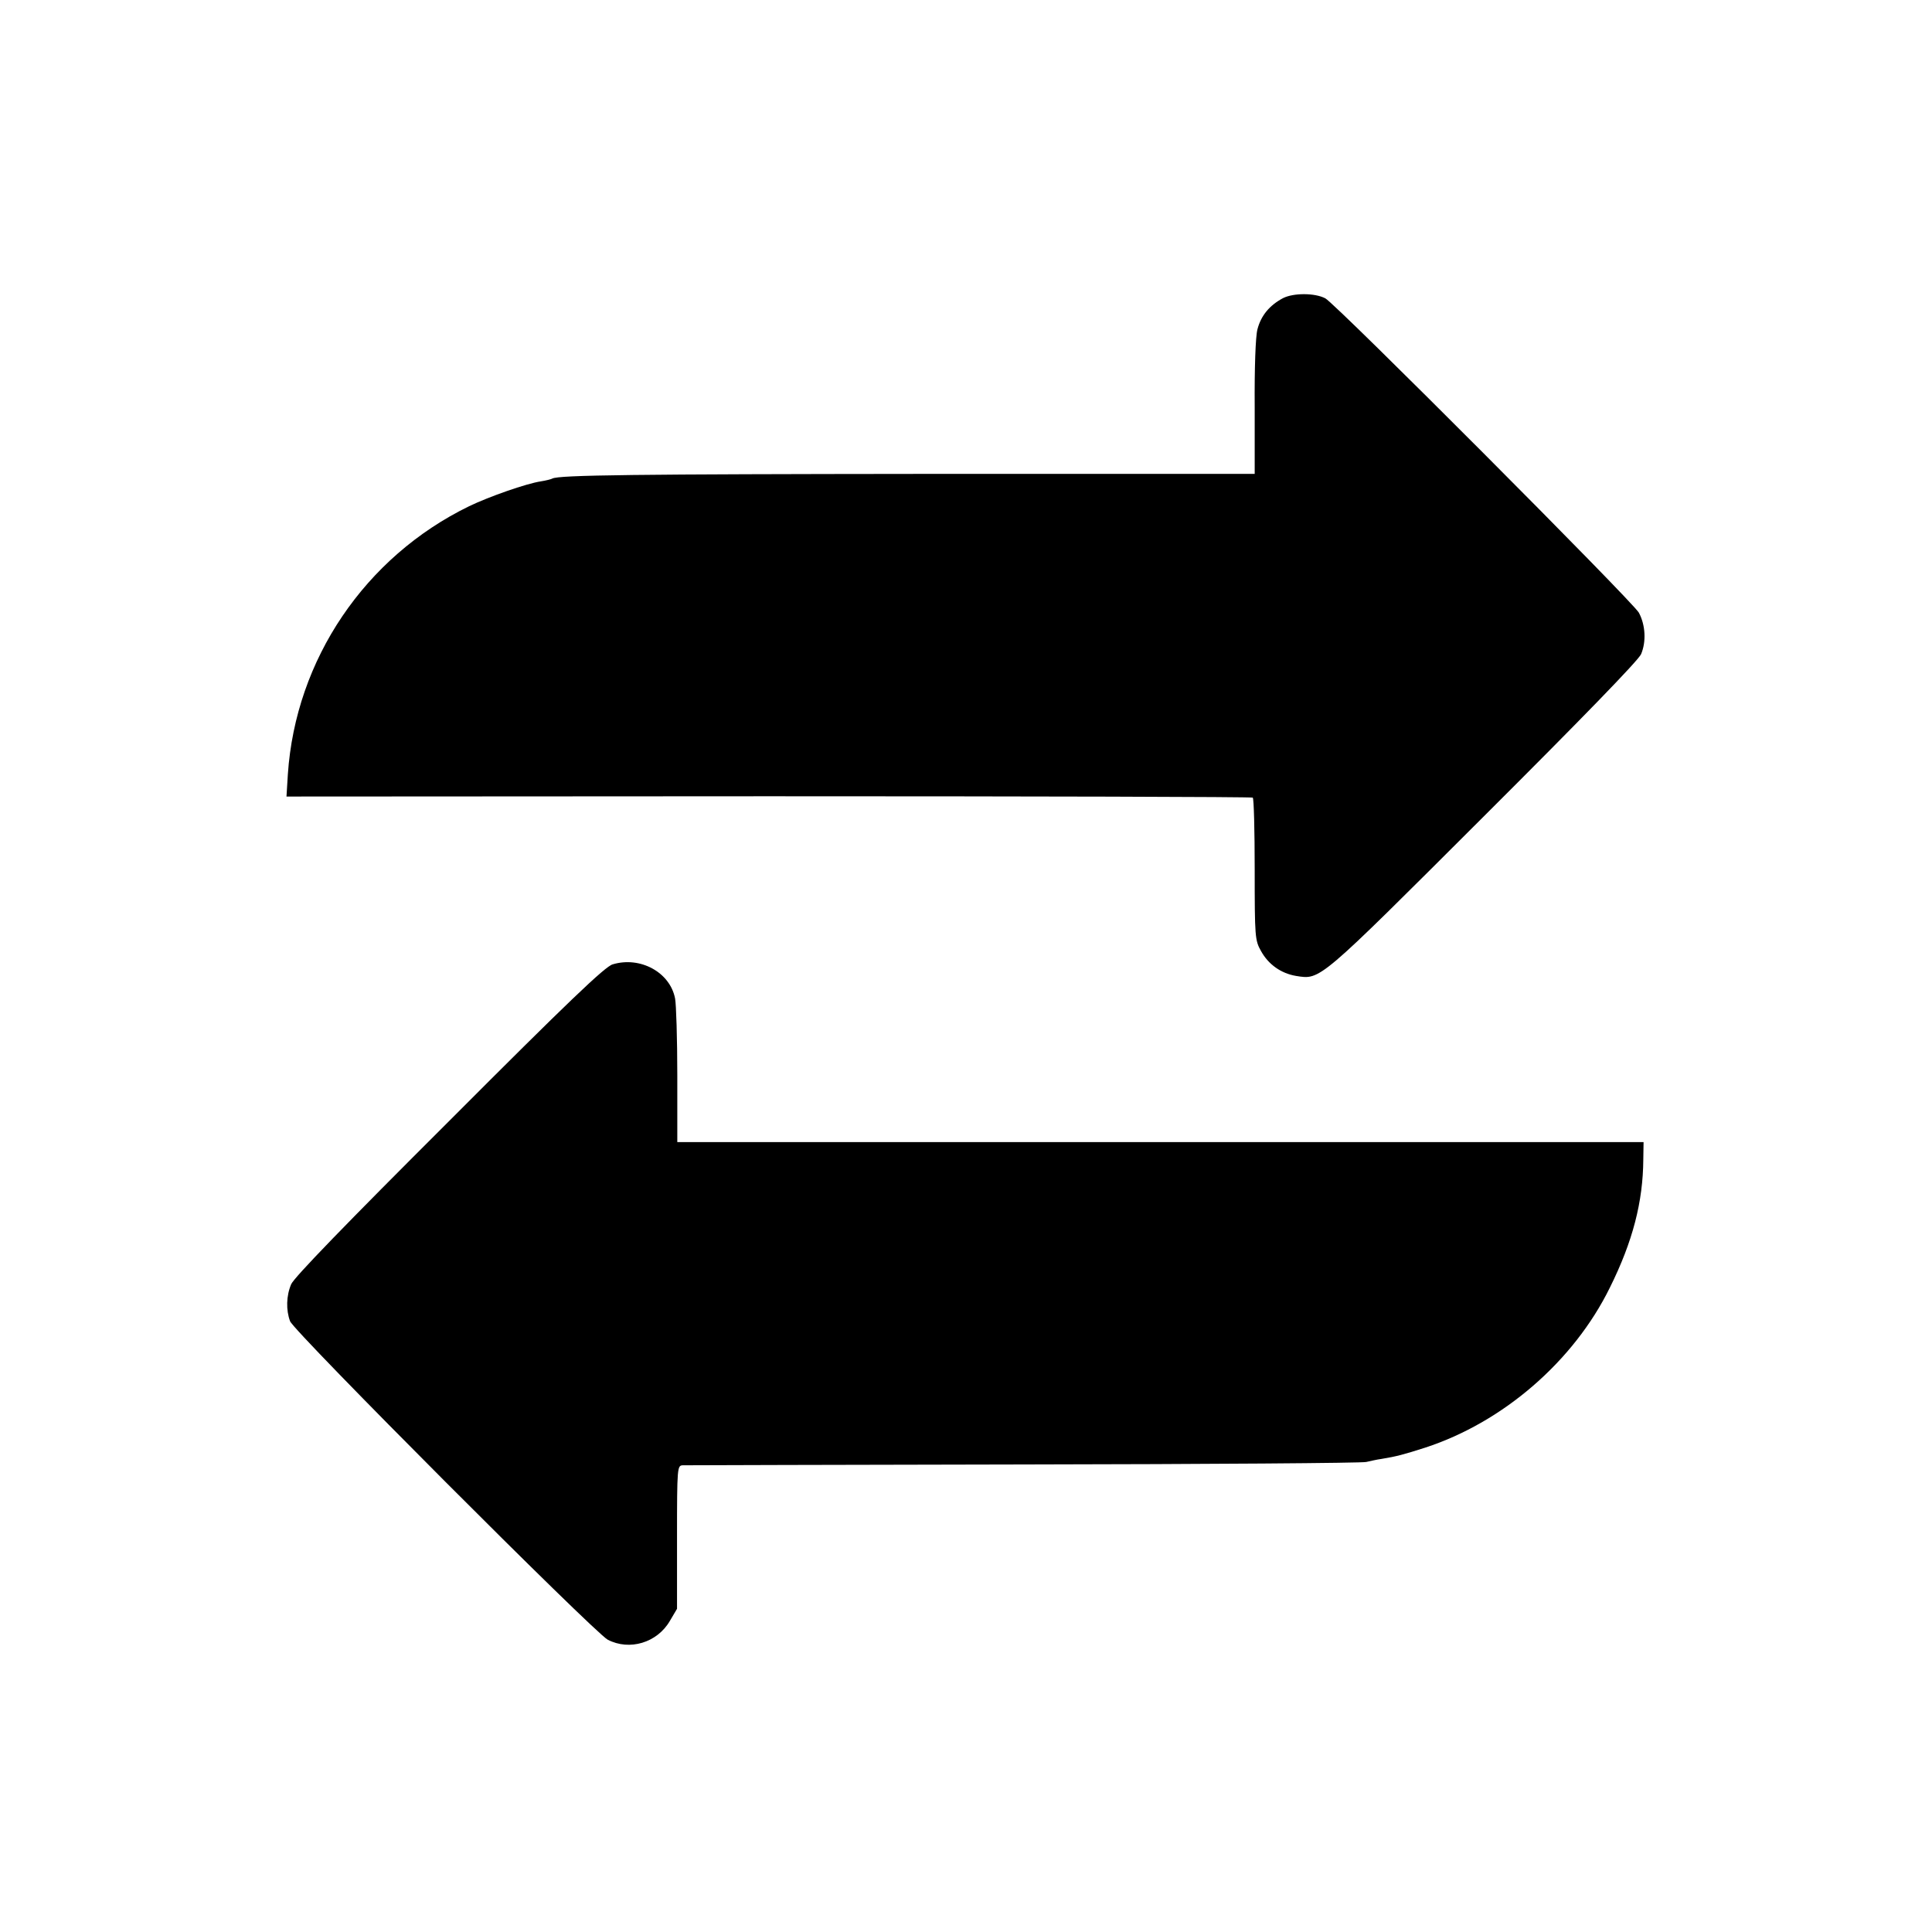
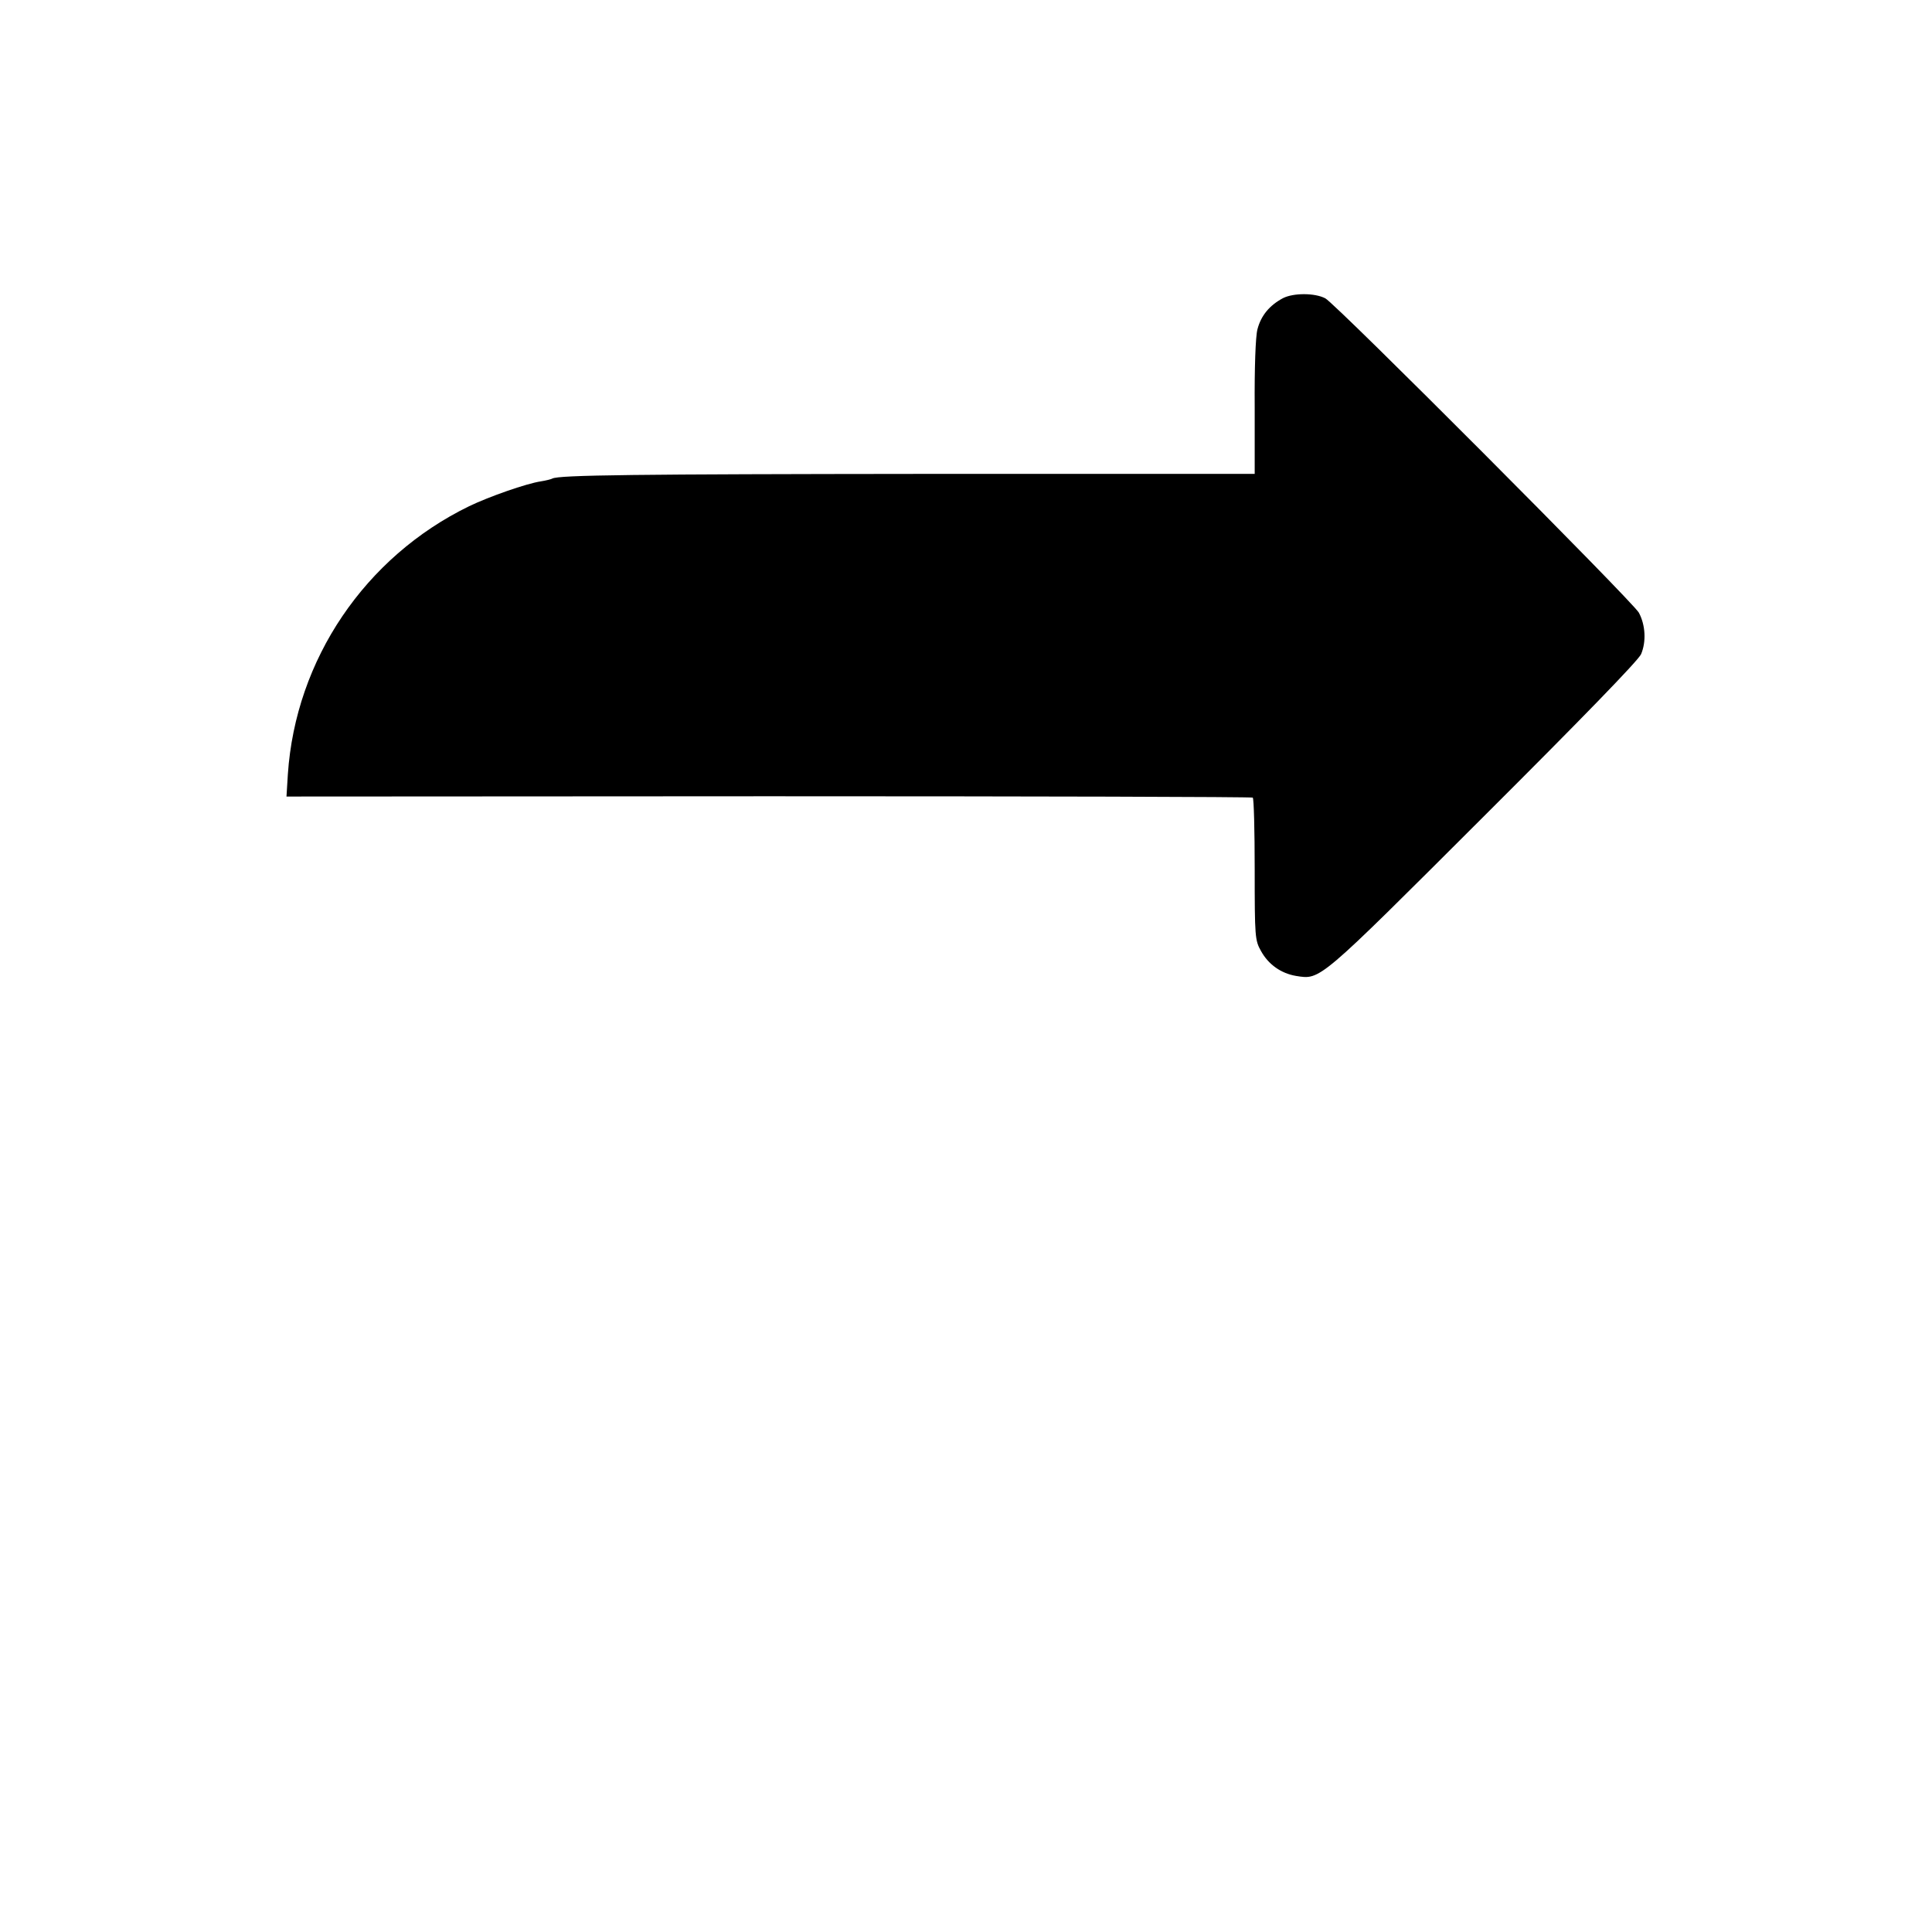
<svg xmlns="http://www.w3.org/2000/svg" version="1.0" width="700pt" height="700pt" viewBox="0 0 700 700" preserveAspectRatio="xMidYMid meet">
  <g transform="translate(0,700) scale(0.1,-0.1)" fill="#000000" stroke="none">
    <path d="M4649 5920 c-49 -26 -80 -63 -93 -113 -7 -26 -11 -140 -10 -283 l0 -241 -1190 0 c-1051 -1 -1333 -4 -1355 -17 -3 -2 -22 -7 -41 -10 -53 -8 -187 -55 -260 -90 -378 -184 -629 -556 -657 -971 l-5 -81 1747 1 c961 0 1750 -2 1754 -5 4 -3 7 -120 7 -260 0 -246 1 -257 23 -296 27 -49 73 -81 127 -90 89 -14 78 -23 677 575 358 357 564 569 573 591 19 45 16 105 -8 150 -21 39 -1099 1120 -1136 1139 -38 20 -115 20 -153 1z" />
-     <path d="M2220 3506 c-27 -7 -163 -137 -592 -567 -373 -372 -563 -568 -573 -592 -18 -42 -19 -94 -4 -134 13 -37 1103 -1129 1151 -1154 79 -41 179 -11 225 68 l26 44 0 260 c0 255 1 259 21 260 12 0 568 2 1236 3 668 1 1226 5 1240 9 14 3 39 9 55 11 55 9 81 16 159 41 282 92 538 313 669 580 83 167 120 311 121 464 l1 63 -1751 0 -1750 0 0 242 c0 132 -4 258 -8 278 -18 95 -126 154 -226 124z" />
  </g>
</svg>